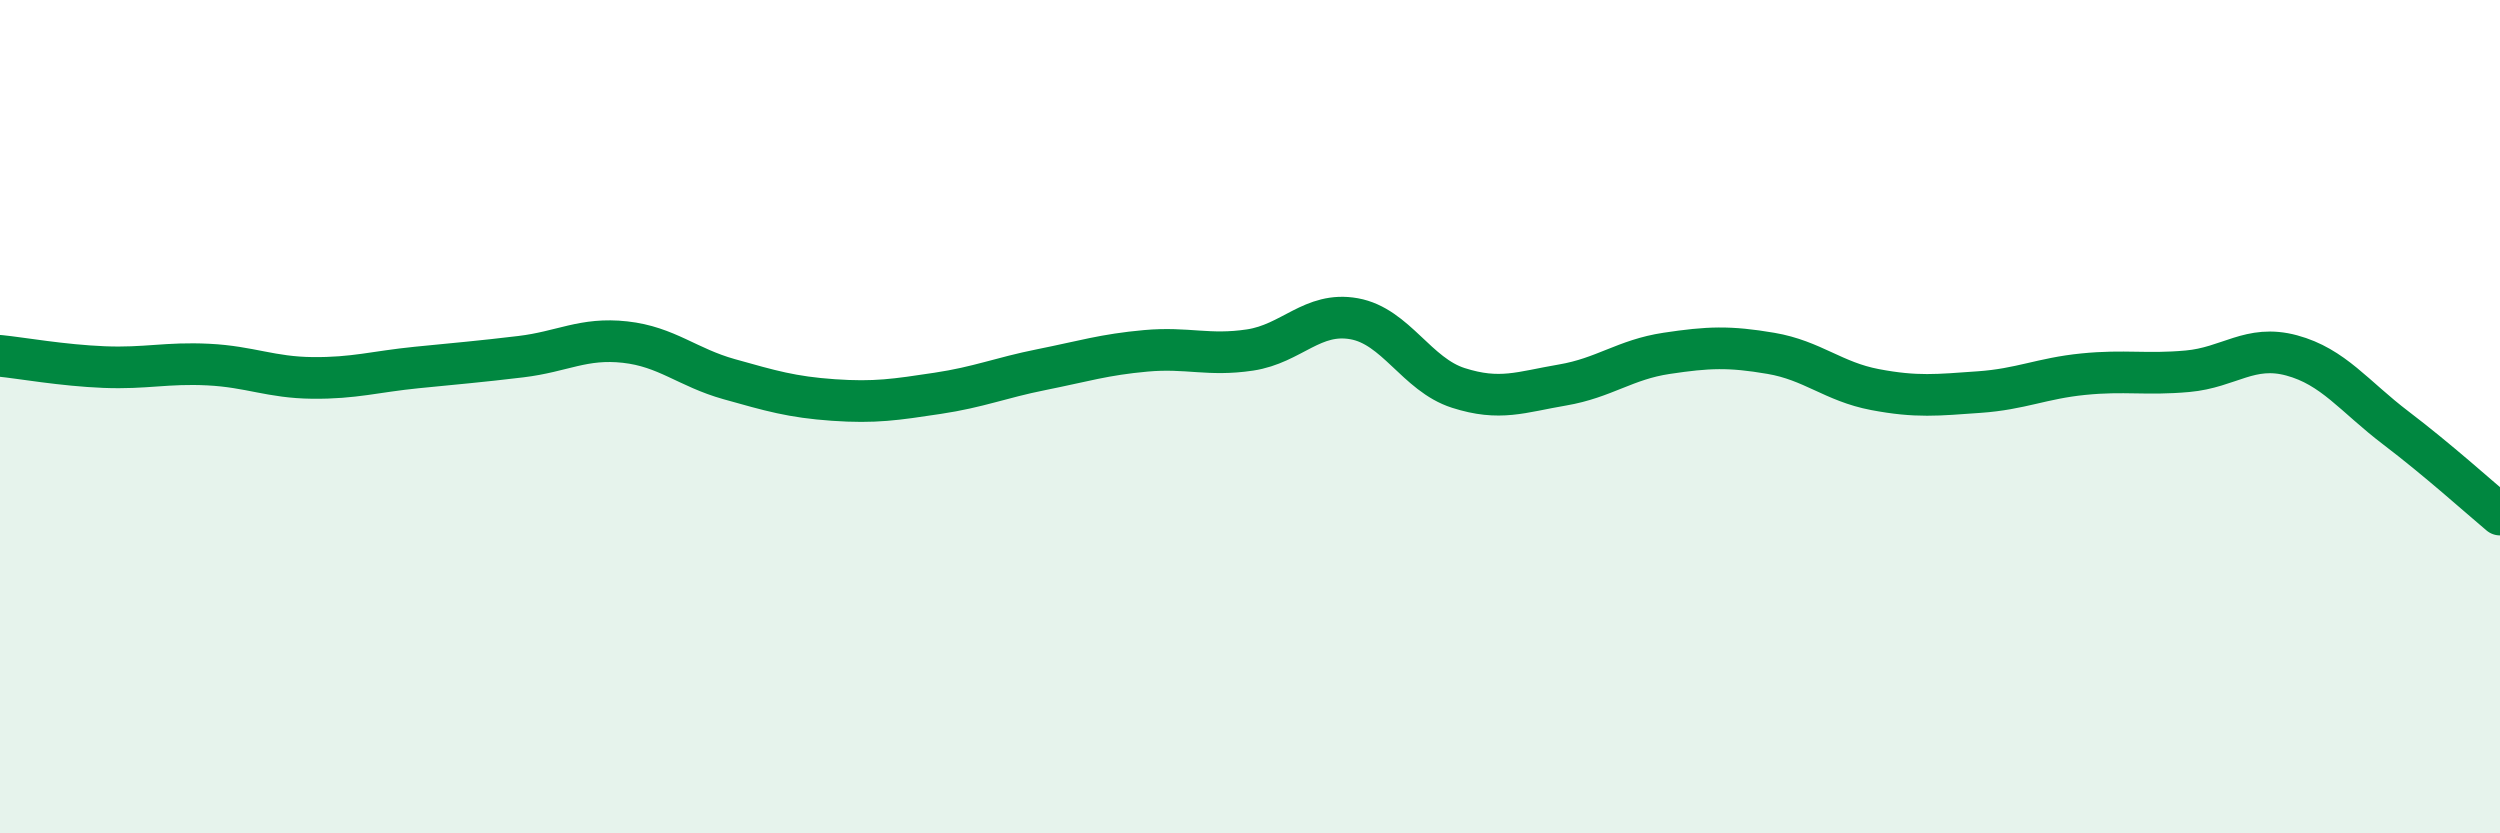
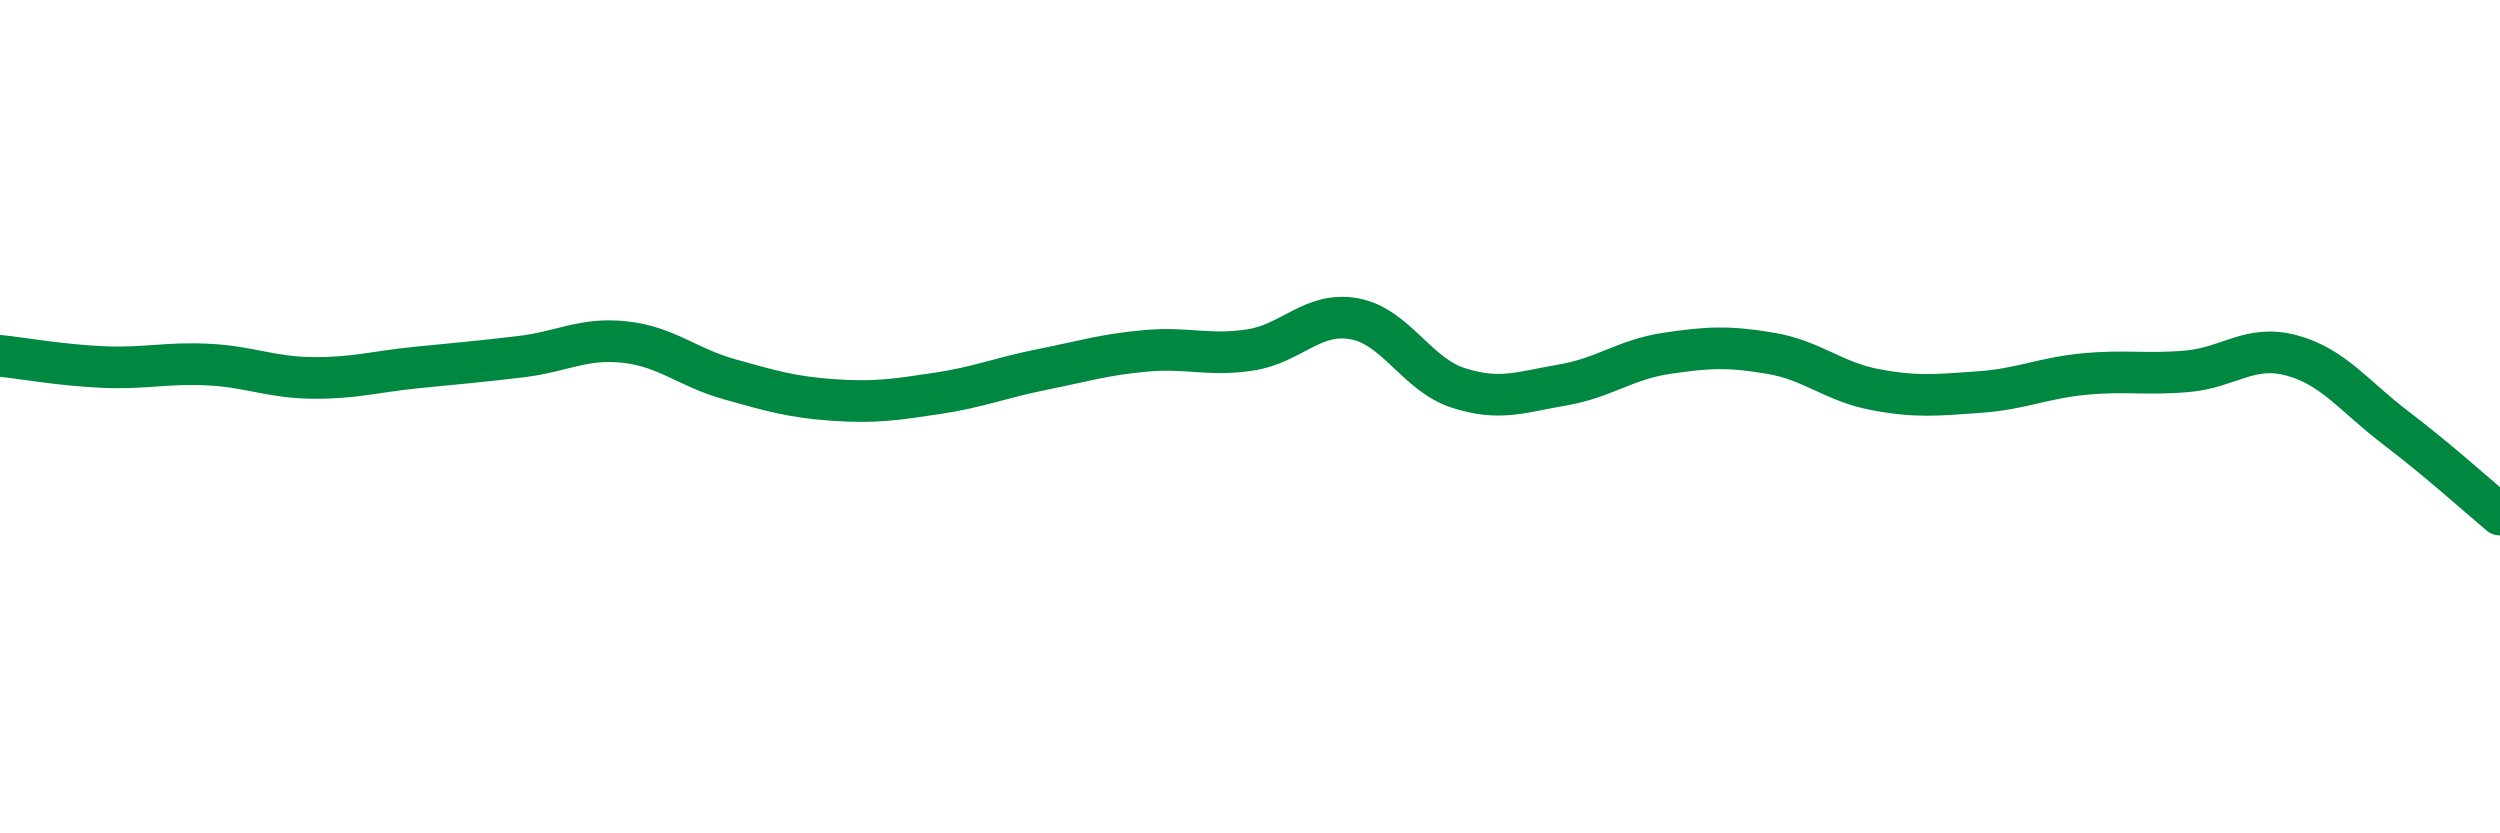
<svg xmlns="http://www.w3.org/2000/svg" width="60" height="20" viewBox="0 0 60 20">
-   <path d="M 0,8.54 C 0.5,8.59 1.5,8.77 2.5,8.81 C 3.5,8.85 4,8.7 5,8.75 C 6,8.8 6.5,9.06 7.5,9.07 C 8.5,9.08 9,8.92 10,8.82 C 11,8.72 11.5,8.68 12.5,8.56 C 13.5,8.44 14,8.1 15,8.21 C 16,8.32 16.5,8.82 17.5,9.1 C 18.5,9.38 19,9.53 20,9.6 C 21,9.67 21.5,9.59 22.5,9.44 C 23.5,9.29 24,9.07 25,8.87 C 26,8.67 26.5,8.51 27.5,8.42 C 28.5,8.33 29,8.55 30,8.4 C 31,8.25 31.5,7.47 32.5,7.65 C 33.5,7.83 34,8.99 35,9.31 C 36,9.63 36.5,9.41 37.5,9.24 C 38.5,9.07 39,8.63 40,8.48 C 41,8.33 41.5,8.31 42.5,8.48 C 43.5,8.65 44,9.16 45,9.35 C 46,9.54 46.5,9.48 47.5,9.41 C 48.5,9.34 49,9.08 50,8.98 C 51,8.88 51.5,9 52.5,8.91 C 53.5,8.82 54,8.26 55,8.53 C 56,8.8 56.5,9.51 57.5,10.27 C 58.5,11.03 59.5,11.93 60,12.35L60 20L0 20Z" fill="#008740" opacity="0.1" stroke-linecap="round" stroke-linejoin="round" />
  <path d="M 0,8.54 C 0.5,8.59 1.5,8.77 2.5,8.81 C 3.5,8.85 4,8.7 5,8.75 C 6,8.8 6.5,9.06 7.5,9.07 C 8.5,9.08 9,8.92 10,8.82 C 11,8.72 11.5,8.68 12.5,8.56 C 13.5,8.44 14,8.1 15,8.21 C 16,8.32 16.5,8.82 17.5,9.1 C 18.5,9.38 19,9.53 20,9.6 C 21,9.67 21.5,9.59 22.5,9.44 C 23.5,9.29 24,9.07 25,8.87 C 26,8.67 26.5,8.51 27.5,8.42 C 28.5,8.33 29,8.55 30,8.4 C 31,8.25 31.5,7.47 32.5,7.65 C 33.5,7.83 34,8.99 35,9.31 C 36,9.63 36.5,9.41 37.5,9.24 C 38.5,9.07 39,8.63 40,8.48 C 41,8.33 41.5,8.31 42.5,8.48 C 43.5,8.65 44,9.16 45,9.35 C 46,9.54 46.5,9.48 47.5,9.41 C 48.5,9.34 49,9.08 50,8.98 C 51,8.88 51.5,9 52.5,8.91 C 53.5,8.82 54,8.26 55,8.53 C 56,8.8 56.5,9.51 57.5,10.27 C 58.5,11.03 59.5,11.93 60,12.35" stroke="#008740" stroke-width="1" fill="none" stroke-linecap="round" stroke-linejoin="round" />
</svg>